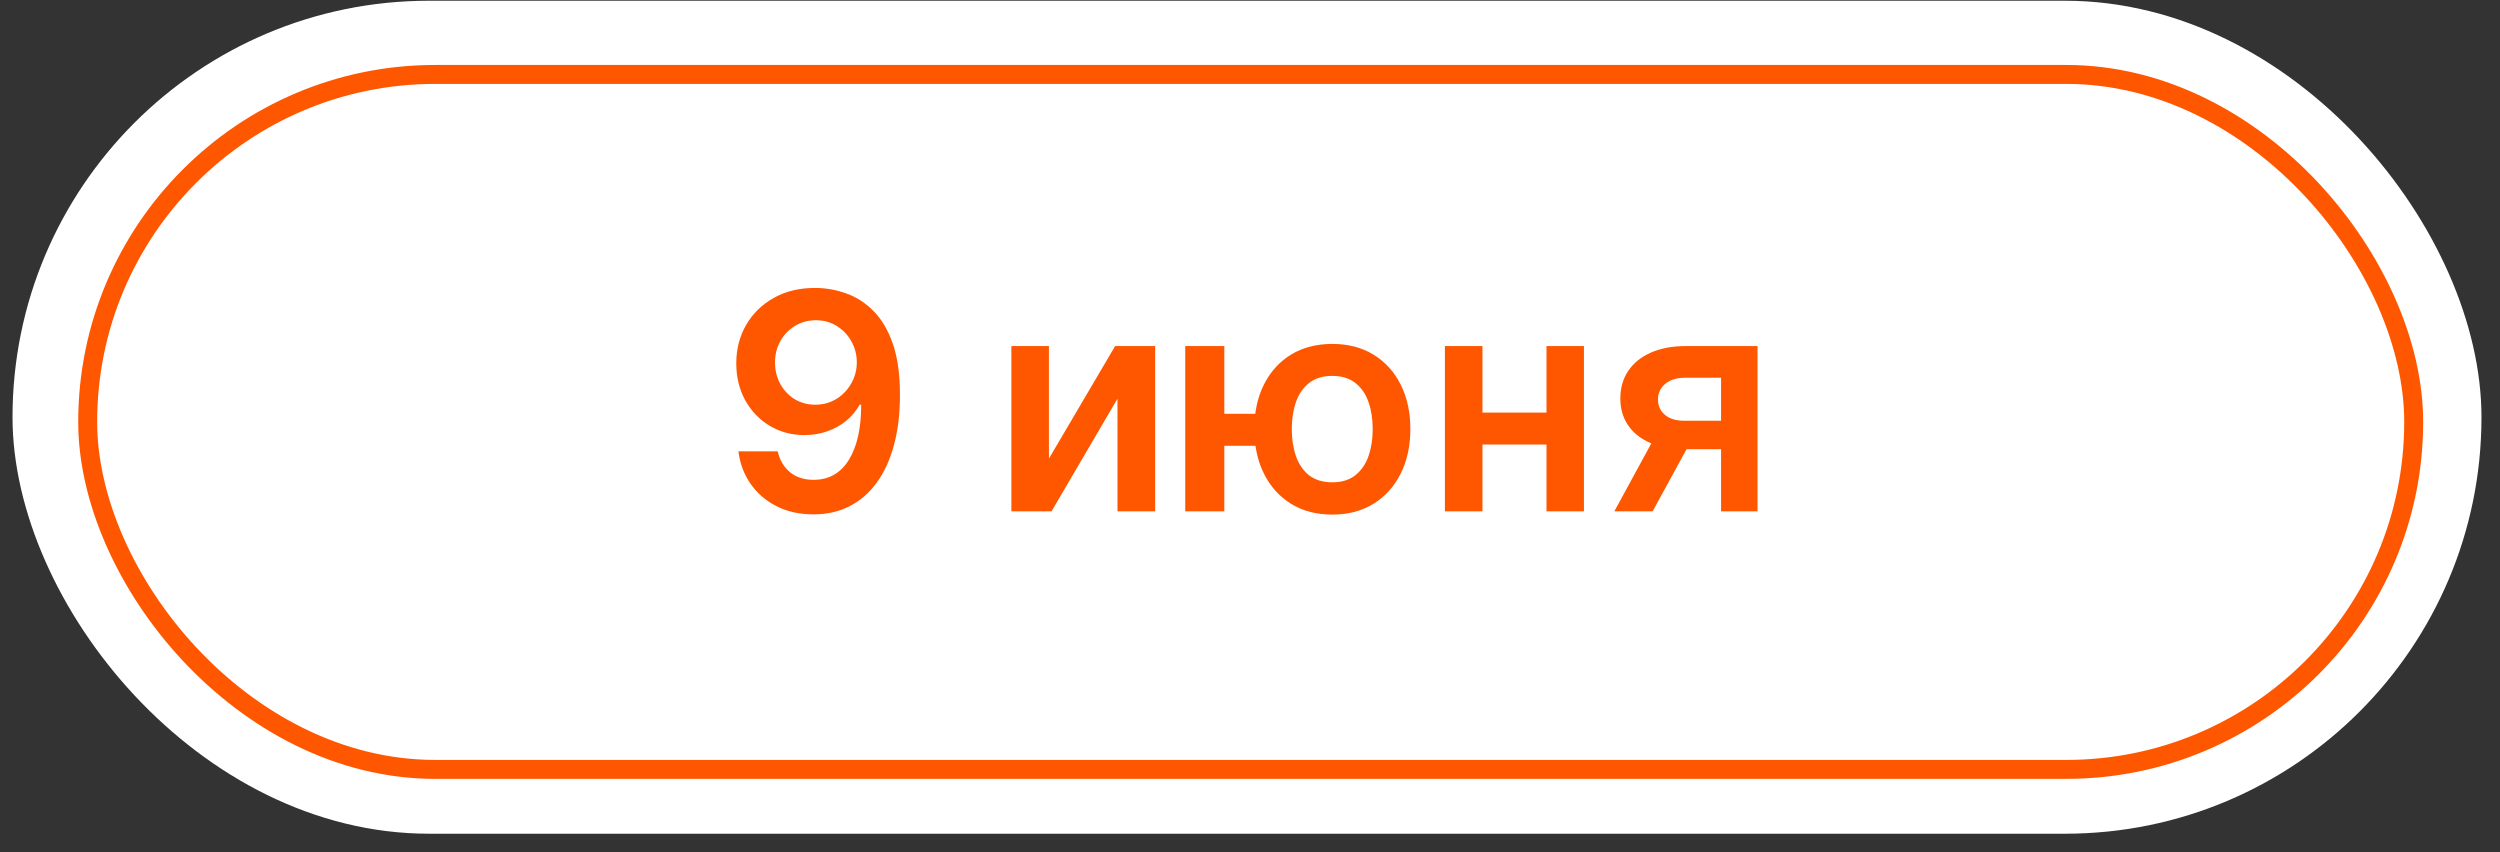
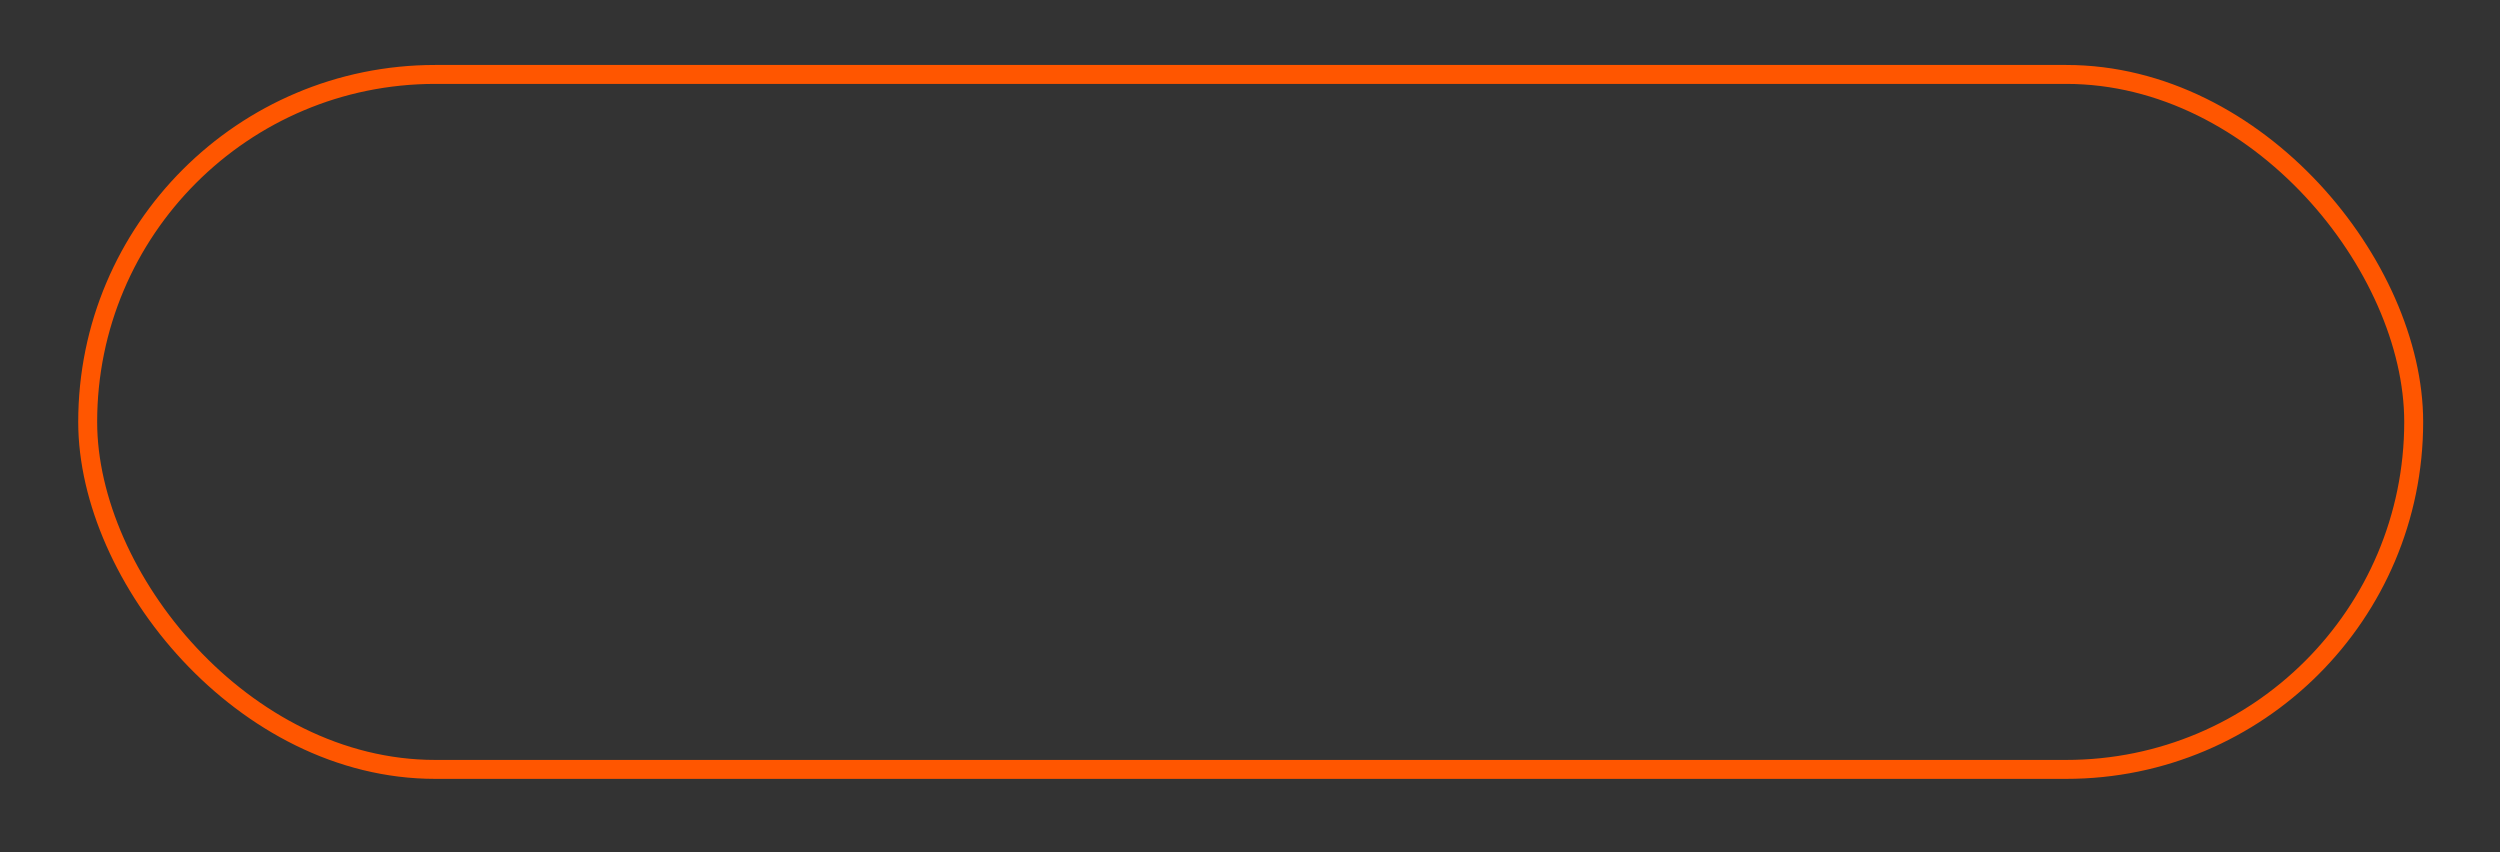
<svg xmlns="http://www.w3.org/2000/svg" width="132" height="45" viewBox="0 0 132 45" fill="none">
  <rect x="0" y="0" width="132" height="45" fill="#333333" stroke="none" />
-   <rect x="0.661" y="0.039" width="130.361" height="43.981" rx="21.991" fill="white" />
  <rect x="4.63" y="3.93" width="122.813" height="36.694" rx="18.347" stroke="#FF5600" />
-   <path d="M43.074 15.204C43.631 15.208 44.172 15.307 44.699 15.5C45.229 15.689 45.706 16 46.131 16.432C46.555 16.86 46.892 17.434 47.142 18.153C47.392 18.873 47.517 19.763 47.517 20.824C47.521 21.824 47.415 22.718 47.199 23.506C46.987 24.29 46.682 24.953 46.284 25.494C45.886 26.036 45.407 26.449 44.847 26.733C44.286 27.017 43.655 27.159 42.955 27.159C42.22 27.159 41.568 27.015 41 26.727C40.436 26.439 39.979 26.046 39.631 25.546C39.282 25.046 39.068 24.474 38.989 23.829H41.062C41.169 24.292 41.385 24.659 41.71 24.932C42.04 25.201 42.455 25.335 42.955 25.335C43.761 25.335 44.383 24.985 44.818 24.284C45.254 23.583 45.472 22.61 45.472 21.364H45.392C45.206 21.697 44.966 21.985 44.67 22.227C44.375 22.466 44.04 22.65 43.665 22.778C43.294 22.907 42.9 22.972 42.483 22.972C41.801 22.972 41.188 22.809 40.642 22.483C40.1 22.157 39.67 21.71 39.352 21.142C39.038 20.574 38.879 19.924 38.875 19.193C38.875 18.436 39.049 17.756 39.398 17.153C39.75 16.547 40.24 16.07 40.869 15.722C41.498 15.369 42.233 15.197 43.074 15.204ZM43.08 16.909C42.67 16.909 42.301 17.009 41.972 17.21C41.646 17.407 41.388 17.676 41.199 18.017C41.013 18.354 40.92 18.731 40.92 19.148C40.924 19.561 41.017 19.936 41.199 20.273C41.385 20.61 41.636 20.877 41.955 21.074C42.276 21.271 42.644 21.369 43.057 21.369C43.364 21.369 43.65 21.311 43.915 21.193C44.18 21.076 44.411 20.913 44.608 20.704C44.809 20.492 44.964 20.252 45.074 19.983C45.188 19.714 45.242 19.43 45.239 19.131C45.239 18.733 45.144 18.366 44.955 18.028C44.769 17.691 44.513 17.421 44.188 17.216C43.865 17.011 43.496 16.909 43.08 16.909ZM55.383 24.216L58.878 18.273H60.992V27H59.003V21.051L55.52 27H53.401V18.273H55.383V24.216ZM67.712 21.847V23.54H63.013V21.847H67.712ZM64.644 18.273V27H62.581V18.273H64.644ZM70.348 27.171C69.507 27.171 68.778 26.979 68.16 26.597C67.547 26.214 67.072 25.684 66.734 25.006C66.397 24.328 66.229 23.544 66.229 22.653C66.229 21.763 66.397 20.981 66.734 20.307C67.072 19.633 67.547 19.106 68.16 18.727C68.778 18.349 69.507 18.159 70.348 18.159C71.185 18.159 71.91 18.349 72.524 18.727C73.142 19.106 73.619 19.633 73.956 20.307C74.297 20.981 74.467 21.763 74.467 22.653C74.467 23.544 74.297 24.328 73.956 25.006C73.619 25.684 73.142 26.214 72.524 26.597C71.91 26.979 71.185 27.171 70.348 27.171ZM70.348 25.466C70.844 25.466 71.249 25.341 71.564 25.091C71.878 24.841 72.109 24.504 72.257 24.079C72.405 23.655 72.479 23.18 72.479 22.653C72.479 22.127 72.405 21.651 72.257 21.227C72.109 20.803 71.878 20.468 71.564 20.222C71.249 19.972 70.844 19.847 70.348 19.847C69.848 19.847 69.439 19.972 69.121 20.222C68.806 20.468 68.575 20.803 68.428 21.227C68.28 21.651 68.206 22.127 68.206 22.653C68.206 23.184 68.28 23.661 68.428 24.085C68.575 24.509 68.806 24.847 69.121 25.097C69.439 25.343 69.848 25.466 70.348 25.466ZM82.285 21.784V23.472H77.638V21.784H82.285ZM78.274 18.273V27H76.291V18.273H78.274ZM83.632 18.273V27H81.655V18.273H83.632ZM90.872 27V19.943H89.008C88.535 19.943 88.171 20.053 87.918 20.273C87.664 20.492 87.539 20.765 87.543 21.091C87.539 21.417 87.658 21.686 87.901 21.898C88.143 22.11 88.49 22.216 88.94 22.216H91.52V23.716H88.94C88.243 23.716 87.641 23.606 87.133 23.386C86.626 23.167 86.236 22.856 85.963 22.454C85.69 22.053 85.554 21.583 85.554 21.046C85.554 20.485 85.692 19.998 85.969 19.585C86.249 19.169 86.647 18.847 87.162 18.619C87.681 18.388 88.296 18.273 89.008 18.273H92.798V27H90.872ZM85.236 27L87.673 22.523H89.702L87.258 27H85.236Z" fill="#FF5600" />
</svg>